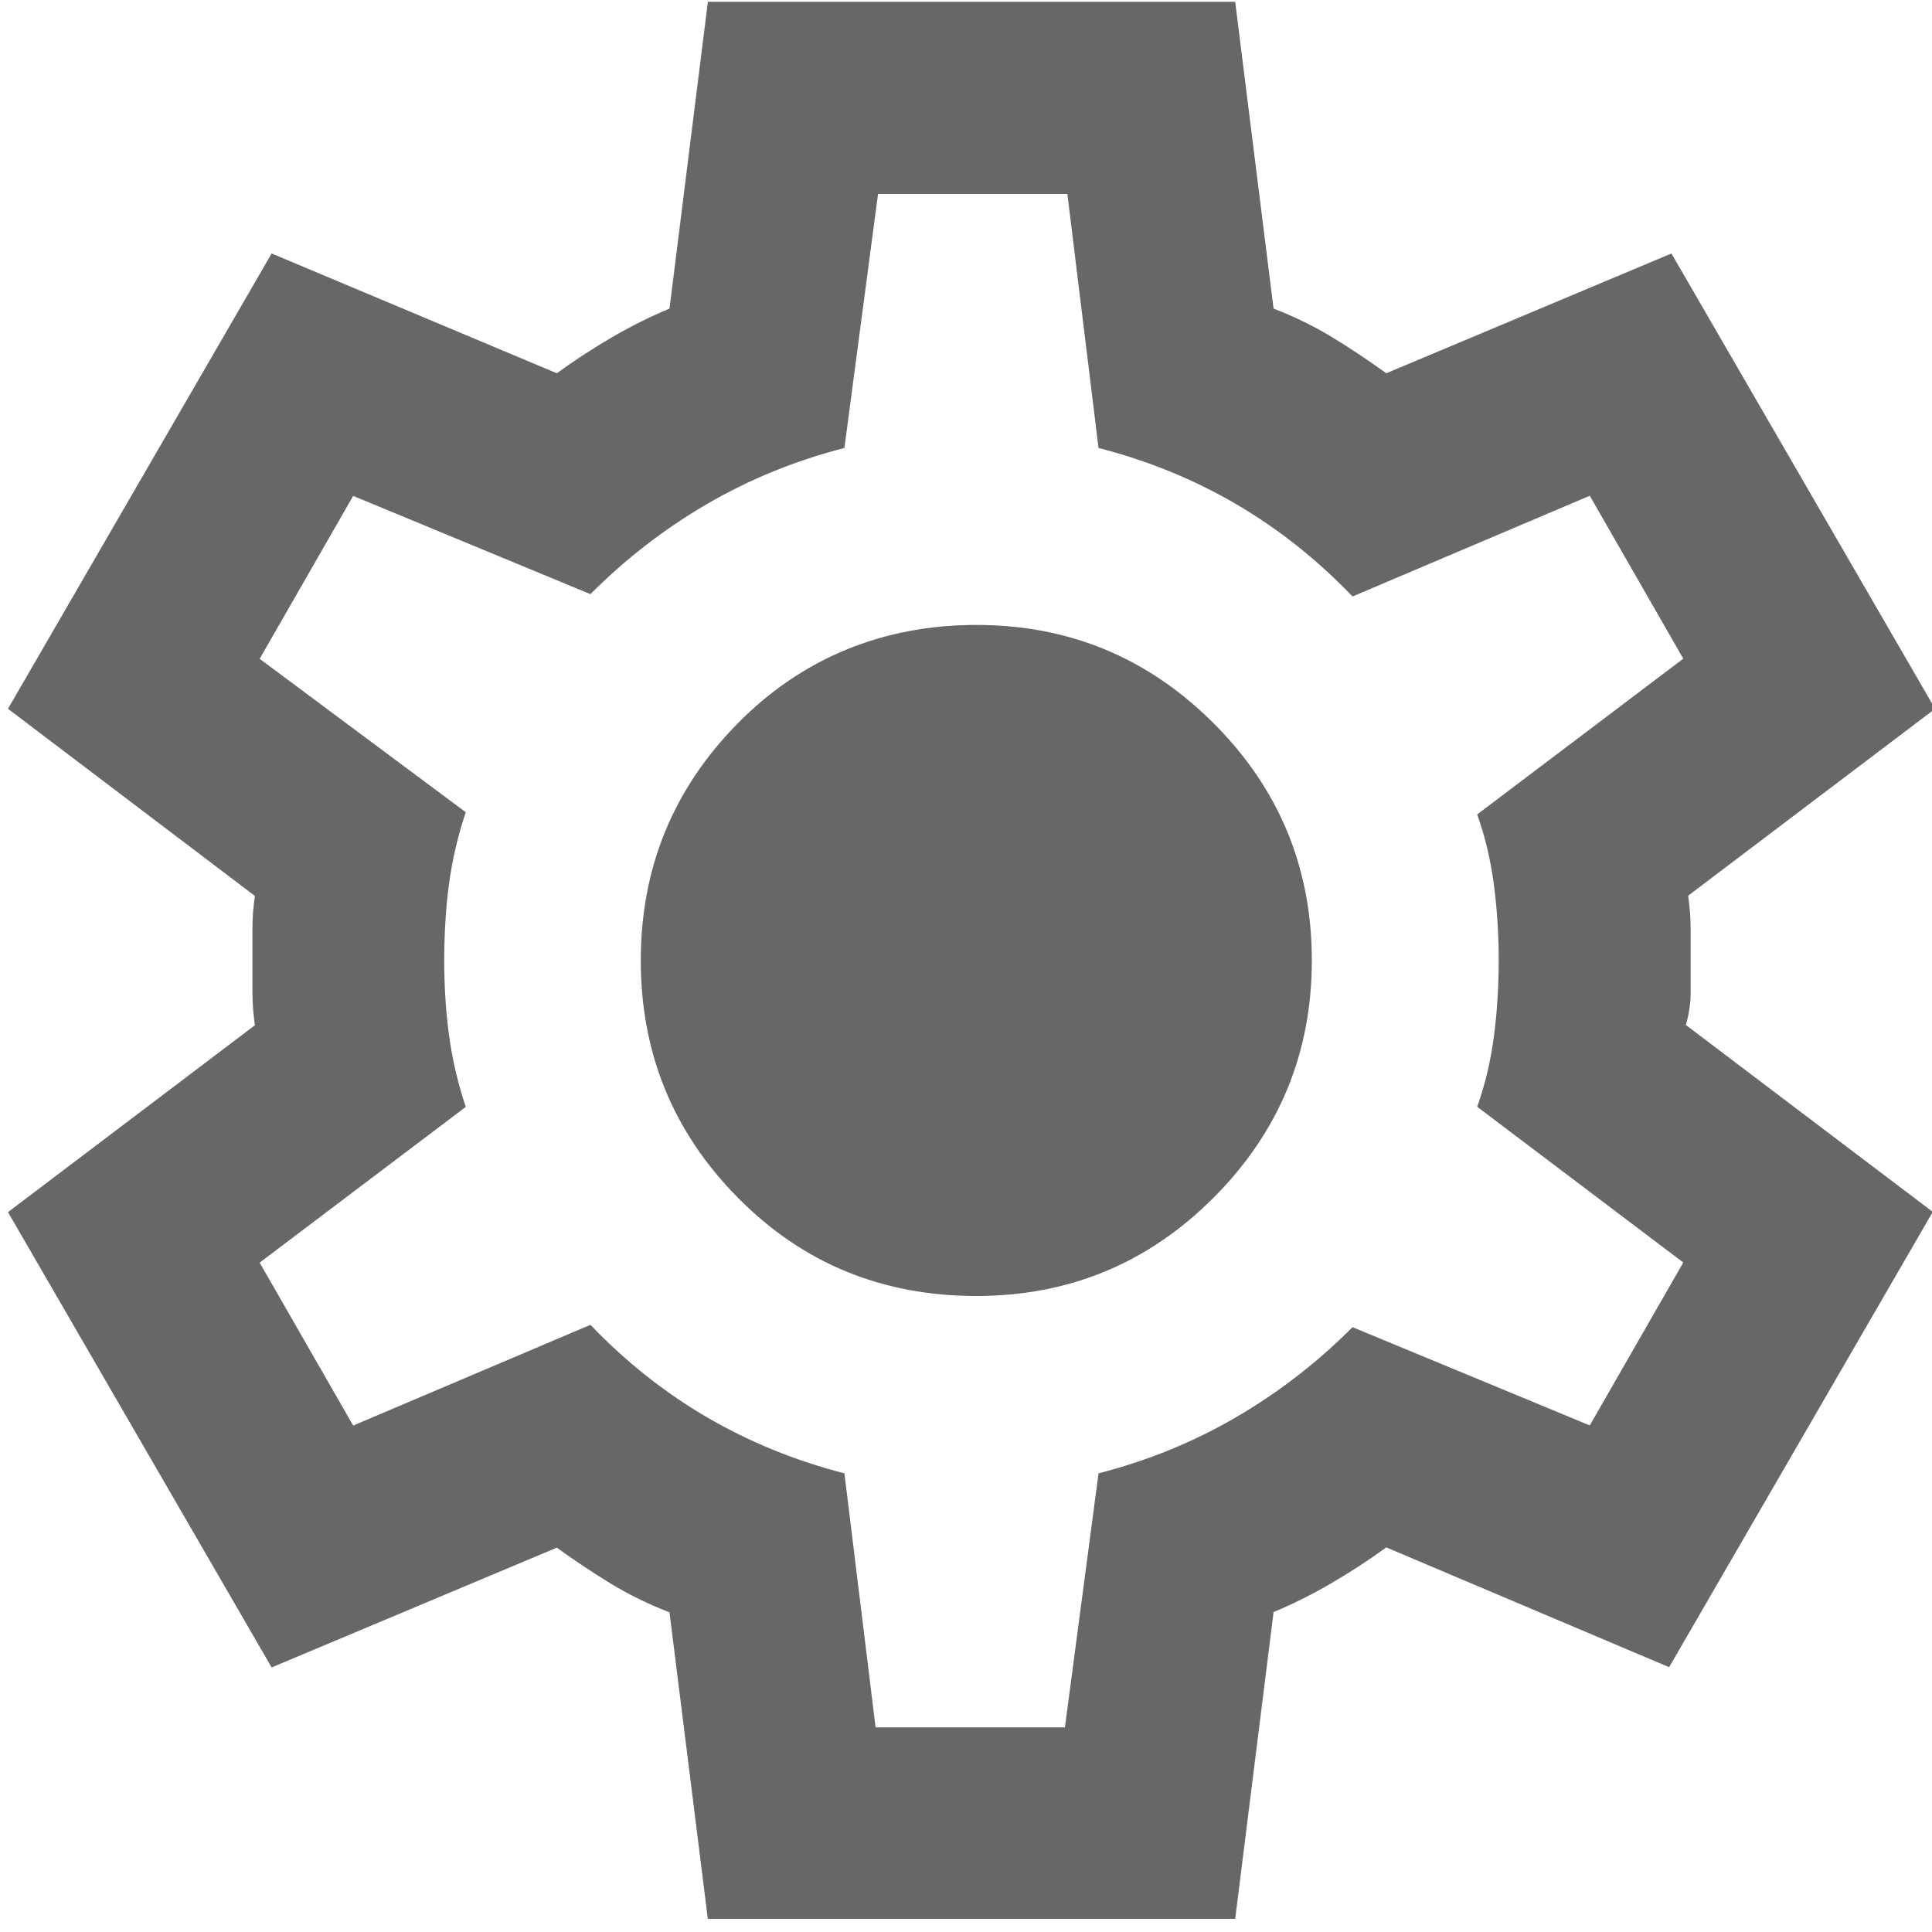
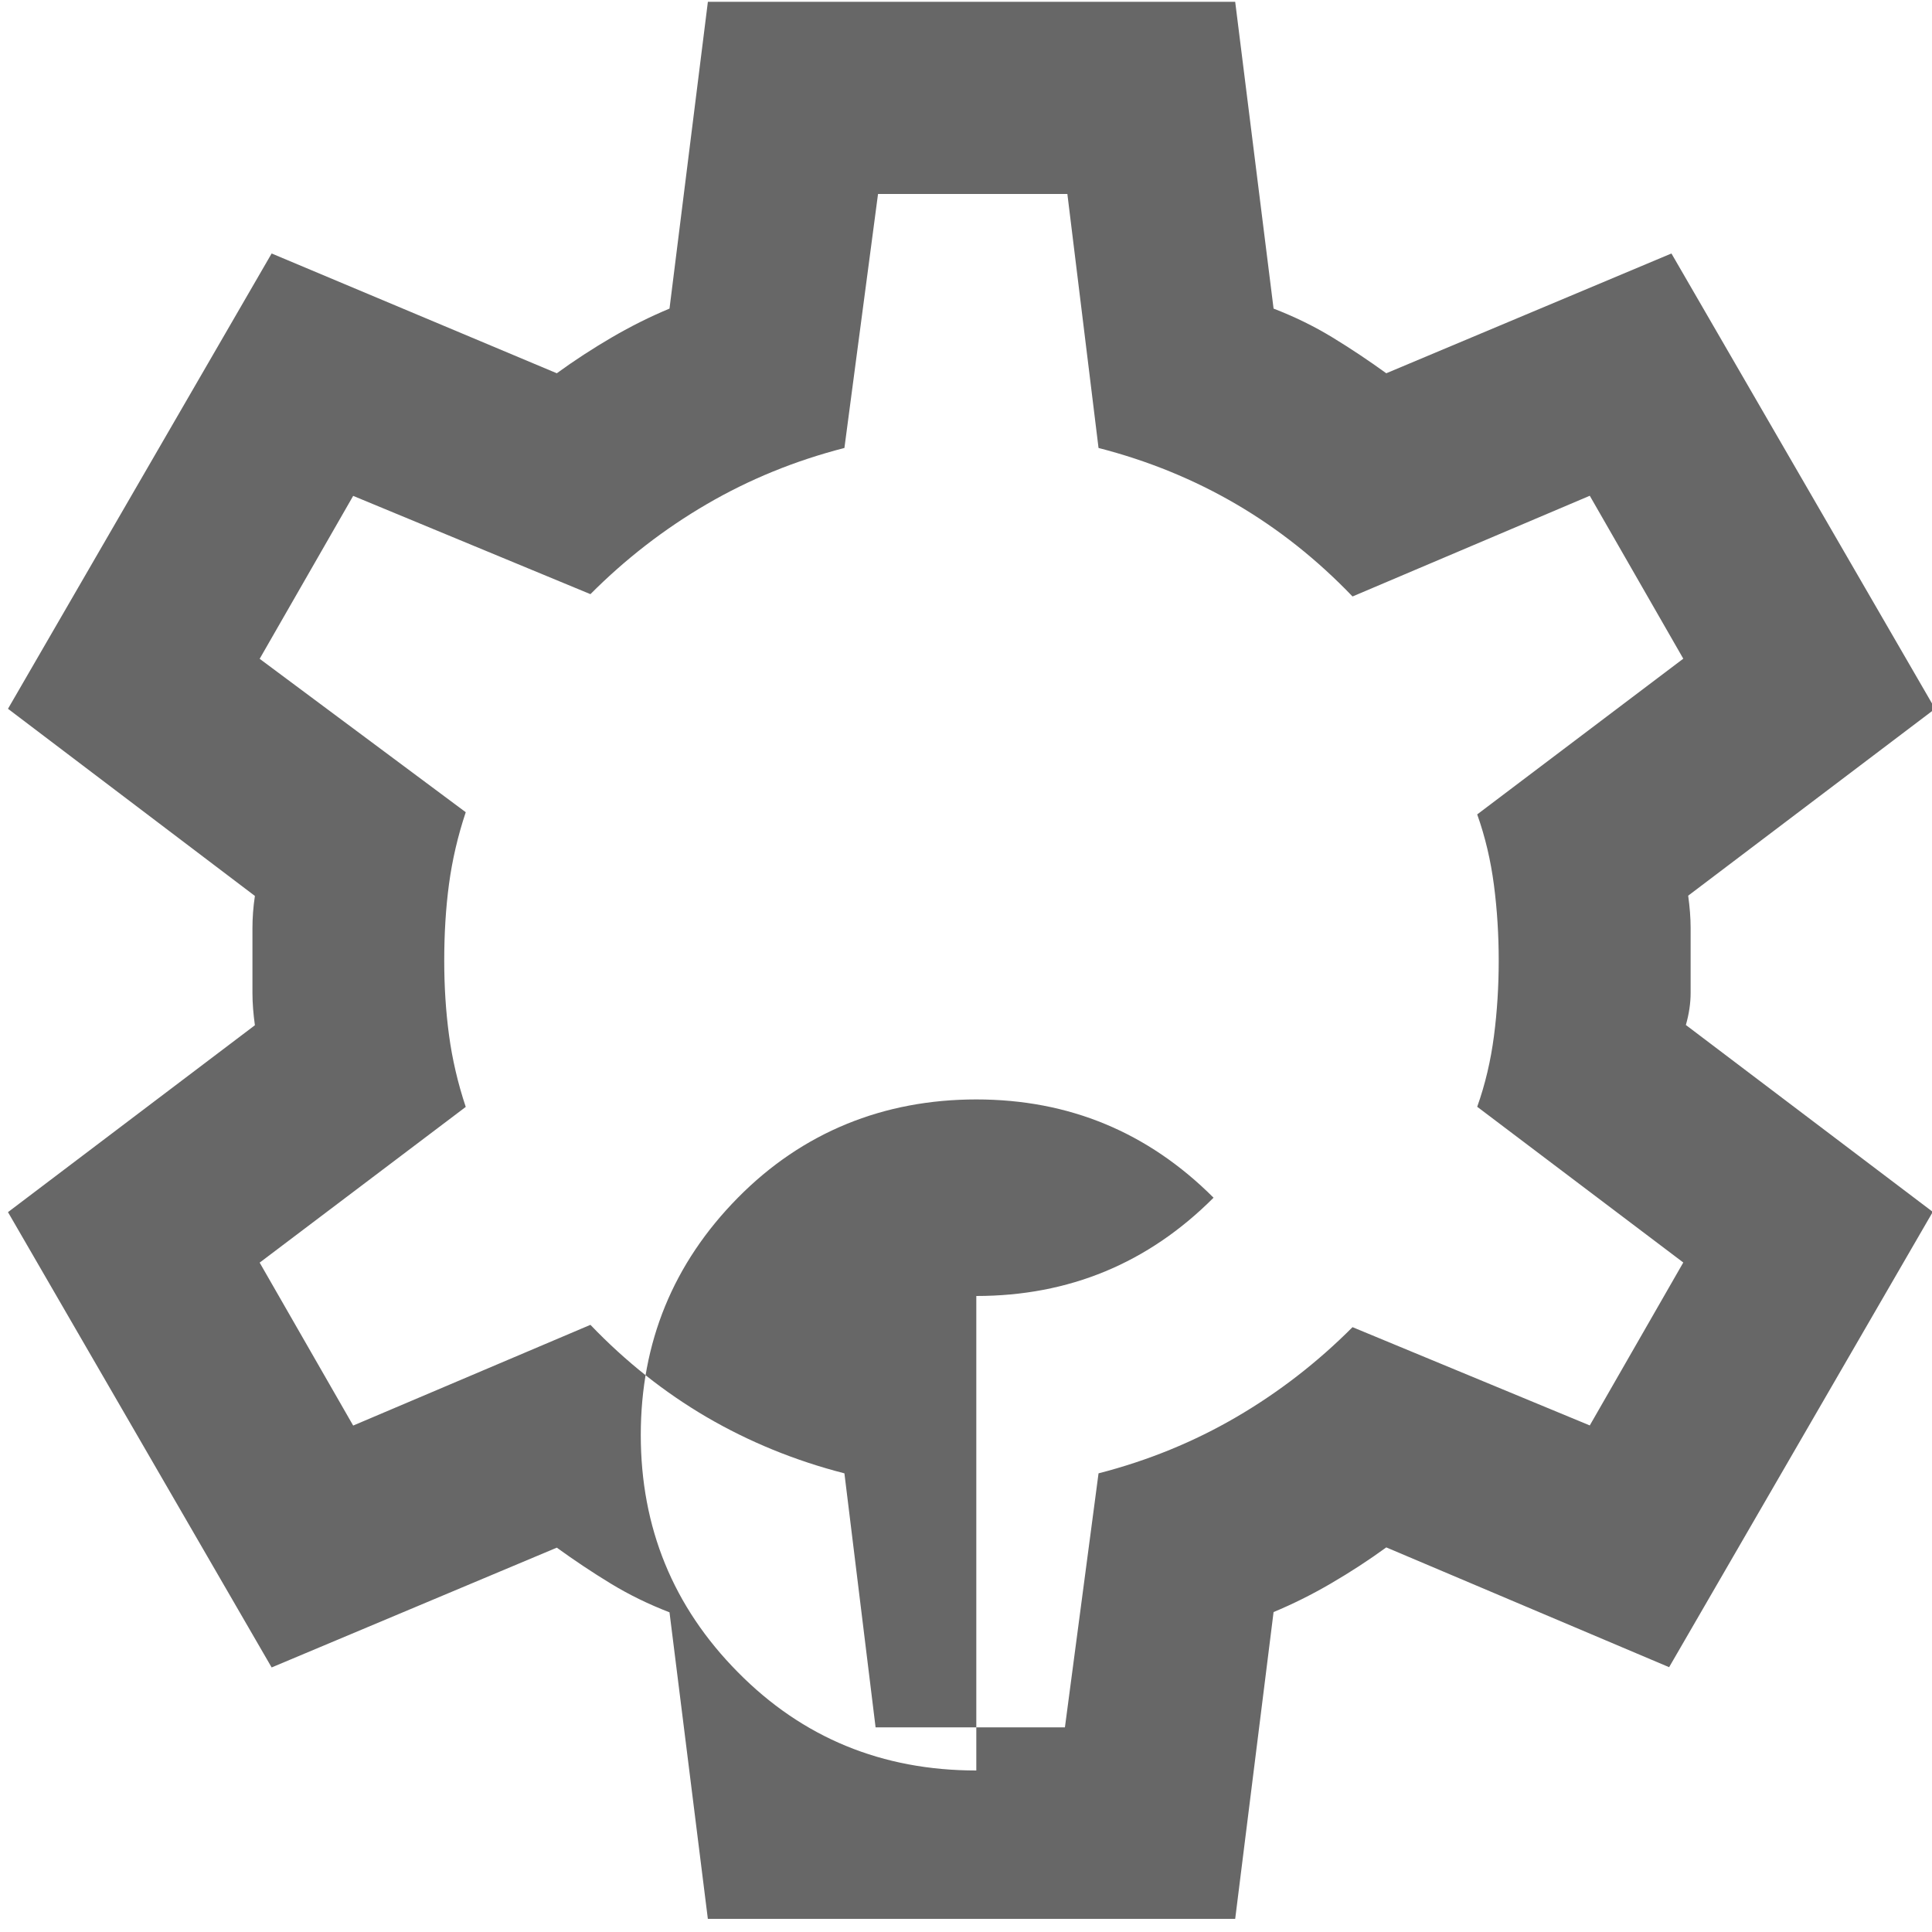
<svg xmlns="http://www.w3.org/2000/svg" id="Layer_1" data-name="Layer 1" viewBox="0 0 150 150">
  <defs>
    <style>
      .cls-1 {
        fill: #676767;
      }
    </style>
  </defs>
-   <path class="cls-1" d="M54.96,149l-2.98-23.82c-1.61-.62-3.13-1.36-4.56-2.23s-2.82-1.8-4.19-2.79l-22.14,9.3L.62,94.11l19.17-14.51c-.12-.87-.19-1.71-.19-2.51v-5.02c0-.81.06-1.64.19-2.51L.62,55.03,21.09,19.68l22.14,9.3c1.36-.99,2.79-1.92,4.28-2.79s2.98-1.61,4.47-2.23L54.96.14h40.94l2.98,23.82c1.61.62,3.13,1.36,4.56,2.23s2.82,1.8,4.19,2.79l22.14-9.3,20.47,35.35-19.17,14.51c.12.87.19,1.71.19,2.51v5.02c0,.81-.12,1.64-.37,2.51l19.17,14.51-20.47,35.35-21.96-9.3c-1.36.99-2.79,1.92-4.28,2.79s-2.98,1.61-4.47,2.23l-2.98,23.82h-40.94ZM67.98,134.11h14.7l2.61-19.72c3.85-.99,7.41-2.45,10.7-4.37s6.3-4.25,9.02-6.98l18.42,7.63,7.26-12.65-16-12.09c.62-1.74,1.05-3.57,1.3-5.49.25-1.92.37-3.88.37-5.86s-.12-3.94-.37-5.86c-.25-1.92-.68-3.75-1.3-5.49l16-12.09-7.26-12.65-18.42,7.82c-2.73-2.85-5.74-5.24-9.02-7.16s-6.85-3.38-10.7-4.37l-2.42-19.72h-14.7l-2.61,19.72c-3.85.99-7.41,2.45-10.7,4.37s-6.3,4.25-9.02,6.98l-18.42-7.63-7.26,12.65,16,11.91c-.62,1.86-1.05,3.72-1.3,5.58s-.37,3.85-.37,5.95c0,1.98.12,3.91.37,5.77s.68,3.72,1.3,5.58l-16,12.09,7.26,12.65,18.42-7.82c2.73,2.85,5.74,5.24,9.02,7.16,3.29,1.92,6.85,3.38,10.7,4.37l2.42,19.72ZM75.8,100.62c7.19,0,13.34-2.54,18.42-7.63s7.63-11.23,7.63-18.42-2.54-13.34-7.63-18.42c-5.09-5.09-11.23-7.63-18.42-7.63s-13.49,2.54-18.51,7.63c-5.02,5.09-7.54,11.23-7.54,18.42s2.51,13.34,7.54,18.42c5.02,5.09,11.2,7.63,18.51,7.63Z" />
+   <path class="cls-1" d="M54.96,149l-2.98-23.82c-1.61-.62-3.13-1.36-4.56-2.23s-2.82-1.8-4.19-2.79l-22.14,9.3L.62,94.11l19.17-14.51c-.12-.87-.19-1.71-.19-2.51v-5.02c0-.81.06-1.64.19-2.51L.62,55.03,21.09,19.68l22.14,9.3c1.36-.99,2.79-1.92,4.28-2.79s2.98-1.61,4.47-2.23L54.96.14h40.94l2.98,23.82c1.61.62,3.13,1.36,4.56,2.23s2.82,1.8,4.19,2.79l22.14-9.3,20.47,35.35-19.17,14.51c.12.87.19,1.71.19,2.51v5.02c0,.81-.12,1.64-.37,2.51l19.17,14.51-20.47,35.35-21.96-9.3c-1.36.99-2.79,1.92-4.28,2.79s-2.98,1.61-4.47,2.23l-2.98,23.82h-40.94ZM67.98,134.11h14.7l2.61-19.72c3.85-.99,7.41-2.45,10.7-4.37s6.3-4.25,9.02-6.98l18.42,7.63,7.26-12.65-16-12.09c.62-1.74,1.05-3.57,1.3-5.49.25-1.92.37-3.88.37-5.86s-.12-3.94-.37-5.86c-.25-1.92-.68-3.75-1.3-5.49l16-12.09-7.26-12.65-18.42,7.82c-2.73-2.85-5.74-5.24-9.02-7.16s-6.85-3.38-10.7-4.37l-2.42-19.72h-14.7l-2.61,19.72c-3.85.99-7.41,2.45-10.7,4.37s-6.3,4.25-9.02,6.98l-18.42-7.63-7.26,12.65,16,11.91c-.62,1.86-1.05,3.72-1.3,5.58s-.37,3.85-.37,5.95c0,1.98.12,3.91.37,5.77s.68,3.72,1.3,5.58l-16,12.09,7.26,12.65,18.42-7.82c2.73,2.85,5.74,5.24,9.02,7.16,3.29,1.92,6.85,3.38,10.7,4.37l2.42,19.72ZM75.8,100.62c7.19,0,13.34-2.54,18.42-7.63c-5.09-5.09-11.23-7.63-18.42-7.63s-13.49,2.54-18.51,7.63c-5.02,5.09-7.54,11.23-7.54,18.42s2.51,13.34,7.54,18.42c5.02,5.09,11.2,7.63,18.51,7.63Z" />
</svg>